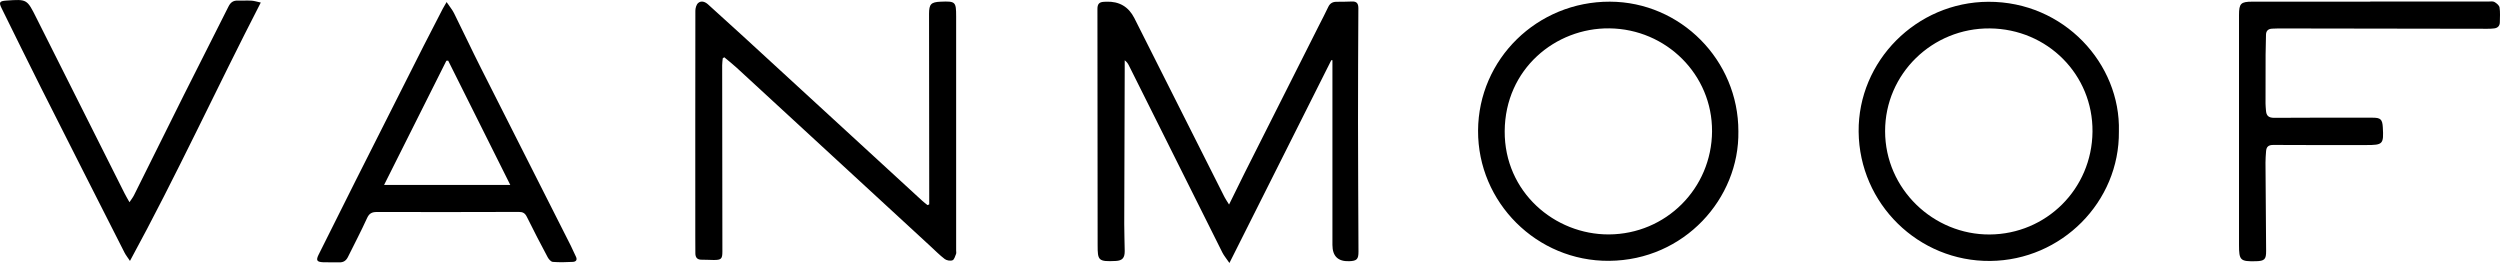
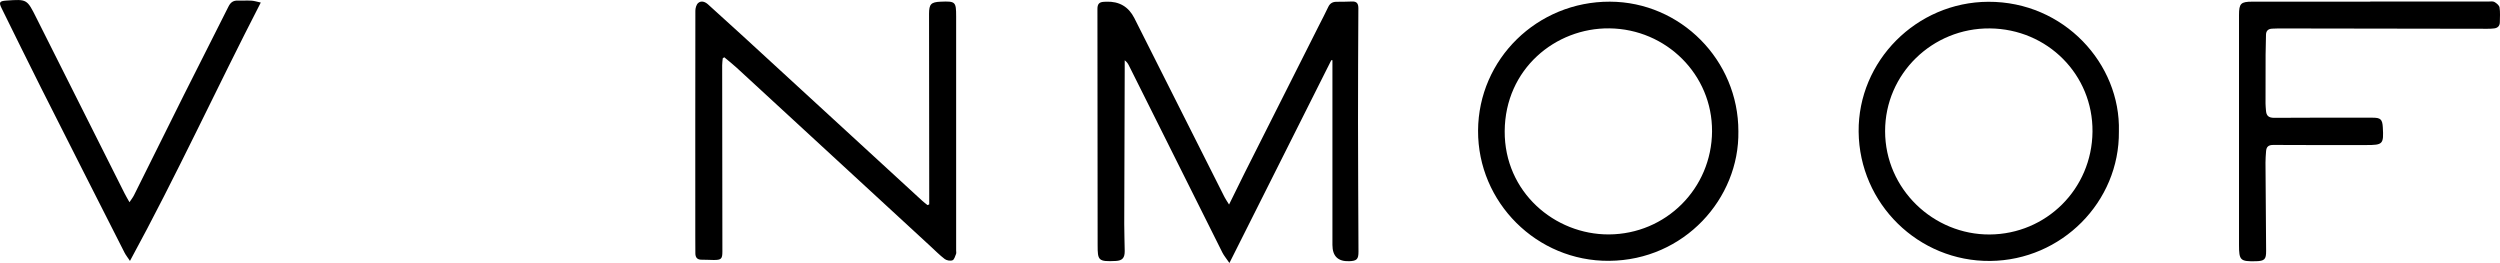
<svg xmlns="http://www.w3.org/2000/svg" id="Layer_2" viewBox="0 0 1388.52 146.08">
  <g id="Layer_1-2">
    <path d="m682.62,113.62c3.11-6.31,5.81-11.89,8.59-17.42,13.79-27.39,27.6-54.76,41.4-82.14,1.71-3.39,3.5-6.74,5.1-10.18.93-2,2.4-2.85,4.48-2.89,2.86-.05,5.73.02,8.59-.15,2.85-.16,3.68,1.18,3.67,3.81-.11,20.98-.21,41.96-.2,62.95.02,24.04.17,48.08.26,72.12.02,4.25-.9,5.21-5.16,5.35q-9.3.32-9.31-9.02c0-32.9,0-65.8,0-98.7,0-1.31,0-2.62,0-3.93h-.63c-18.71,37.24-37.42,74.5-56.58,112.64-1.73-2.54-3.03-4.04-3.89-5.75-17.36-34.67-34.67-69.36-52-104.05-.5-1.01-1.16-1.93-2.27-2.77,0,1.78,0,3.56,0,5.34-.09,28.57-.2,57.15-.26,85.72-.01,4.95.22,9.91.26,14.86.03,3.76-1.23,5.35-4.99,5.53-9.75.48-10.04-.34-10.05-8.73-.08-43.76-.03-87.52-.11-131.28,0-2.54.9-3.75,3.37-3.9.53-.03,1.06-.06,1.59-.08q10.73-.38,15.54,9.11c16.69,33.13,33.37,66.26,50.07,99.38.61,1.2,1.4,2.31,2.54,4.17Z" />
    <path d="m516.1,113.52c0-1.44,0-2.87,0-4.31-.03-33.85-.07-67.69-.1-101.54,0-5.37,1.11-6.51,6.43-6.73,8.27-.34,8.62.03,8.62,8.21-.01,43.34,0,86.67,0,130.01,0,.63.17,1.34-.05,1.88-.53,1.27-.99,3.14-1.97,3.52-1.2.47-3.25.11-4.31-.69-2.85-2.17-5.38-4.76-8.03-7.19-35.86-33.04-71.71-66.08-107.58-99.1-2.19-2.02-4.56-3.85-6.84-5.77-.28.18-.57.37-.85.55-.11,1.3-.33,2.61-.32,3.91.03,34.48.08,68.96.12,103.44,0,4.08-.63,4.7-4.85,4.69-2.23,0-4.45-.2-6.68-.16-2.46.04-3.45-1.26-3.48-3.5-.05-3.06-.04-6.11-.04-9.17,0-41.86-.03-83.72.04-125.58,0-1.49.55-3.46,1.58-4.34,1.73-1.47,3.87-.65,5.47.8,6.52,5.87,13.03,11.77,19.49,17.7,33.19,30.47,66.36,60.96,99.54,91.43.91.83,1.91,1.56,2.86,2.34l.94-.4Z" />
    <path d="m1176.85,72.99c.4,39.11-31.78,71.53-71.4,71.94-39.94.41-72.76-31.79-73.15-71.77-.39-39.22,32.1-72,72.01-72.17,42.09-.17,73.55,34.49,72.54,71.99Zm-14.66.16c.31-31.63-24.97-57.07-57-57.37-31.91-.29-58.22,25.2-58.19,57.09.04,32.22,26.94,57.55,58.06,57.36,31.41-.19,56.82-25.23,57.13-57.08Z" />
    <path d="m965.51,72.95c.6,37.29-30.03,71.57-71.75,71.92-40.25.34-73.02-32.51-72.83-72.32.19-39.75,32.9-71.74,73.23-71.62,39.3.12,71.41,32.53,71.35,72.02Zm-14.63-.04c.19-31.37-25.37-56.81-57.02-57.16-29.95-.33-57.93,22.59-58.14,57.08-.21,33.82,27.76,57.53,57.9,57.37,31.56-.17,57.07-25.41,57.27-57.3Z" />
-     <path d="m248.03,1.13c1.71,2.52,3.18,4.26,4.16,6.23,5.02,10.09,9.8,20.3,14.88,30.36,16.6,32.92,33.29,65.8,49.93,98.7,1,1.97,1.82,4.04,2.82,6,.99,1.94.09,2.94-1.69,3.03-3.7.19-7.43.29-11.11,0-1.02-.08-2.24-1.48-2.82-2.56-3.97-7.44-7.87-14.91-11.59-22.47-1-2.02-2.18-2.72-4.38-2.72-26.29.08-52.59.11-78.88.04-2.81,0-4.3.77-5.51,3.45-3.31,7.28-7.05,14.37-10.6,21.55-.99,1.99-2.45,3.04-4.78,2.97-2.97-.09-5.94.07-8.9-.05-3.61-.15-4.17-1.07-2.58-4.26,6.9-13.86,13.82-27.71,20.78-41.54,12.46-24.74,24.94-49.47,37.44-74.19,3.52-6.95,7.12-13.87,10.7-20.79.48-.92,1.03-1.8,2.15-3.75Zm.9,32.56l-1.01.04c-11.45,22.83-22.9,45.66-34.59,68.97h70.08c-11.62-23.26-23.05-46.13-34.48-69.01Z" />
    <path d="m1316.45.86c21.85,0,43.7,0,65.54,0,1.16,0,2.54-.27,3.44.24,1.18.67,2.65,1.88,2.84,3.05.43,2.68.19,5.46.16,8.2-.03,1.97-1.12,3.15-3.06,3.42-1.25.17-2.53.21-3.8.21-38.71-.05-77.42-.12-116.13-.18-1.17,0-2.33.06-3.5.12-2.13.11-3.34,1.16-3.39,3.35-.08,3.68-.2,7.37-.22,11.05-.04,9.07-.05,18.13-.04,27.2,0,1.26.16,2.52.24,3.79.18,2.87,1.37,4.15,4.61,4.13,18.24-.15,36.48-.08,54.73-.07,4.34,0,5.31.95,5.56,5.34.54,9.37.09,9.85-9.21,9.85-17.18,0-34.36.06-51.55-.06-2.76-.02-3.9,1.02-4.08,3.52-.15,2.1-.33,4.21-.32,6.31.09,16.34.22,32.68.35,49.02.04,4.72-.86,5.63-5.78,5.74-8.53.18-9.28-.47-9.28-8.99-.03-42.6-.02-85.19,0-127.79,0-6.39,1.03-7.37,7.35-7.38,21.85,0,43.7,0,65.55,0v-.06Z" />
-     <path d="m72.18,144.91c-1.44-2.17-2.36-3.3-3-4.57-15.49-30.53-31-61.05-46.41-91.62C15.38,34.05,8.17,19.29.89,4.56-.73,1.3-.29.6,3.45.33,15.06-.51,14.99-.48,20.23,9.98c16.28,32.49,32.62,64.95,48.95,97.41.75,1.49,1.62,2.93,2.73,4.92,1-1.52,1.89-2.62,2.51-3.86,9.26-18.57,18.44-37.18,27.73-55.73,8.21-16.39,16.56-32.71,24.76-49.1,1.14-2.29,2.65-3.38,5.18-3.3,2.54.08,5.09-.1,7.63.05,1.5.09,2.98.59,5.12,1.04-24.64,47.81-46.81,96.08-72.65,143.5Z" />
+     <path d="m72.18,144.91c-1.44-2.17-2.36-3.3-3-4.57-15.49-30.53-31-61.05-46.41-91.62C15.38,34.05,8.17,19.29.89,4.56-.73,1.3-.29.6,3.45.33,15.06-.51,14.99-.48,20.23,9.98c16.28,32.49,32.62,64.95,48.95,97.41.75,1.49,1.62,2.93,2.73,4.92,1-1.52,1.89-2.62,2.51-3.86,9.26-18.57,18.44-37.18,27.73-55.73,8.21-16.39,16.56-32.71,24.76-49.1,1.14-2.29,2.65-3.38,5.18-3.3,2.54.08,5.09-.1,7.63.05,1.5.09,2.98.59,5.12,1.04-24.64,47.81-46.81,96.08-72.65,143.5" />
  </g>
</svg>